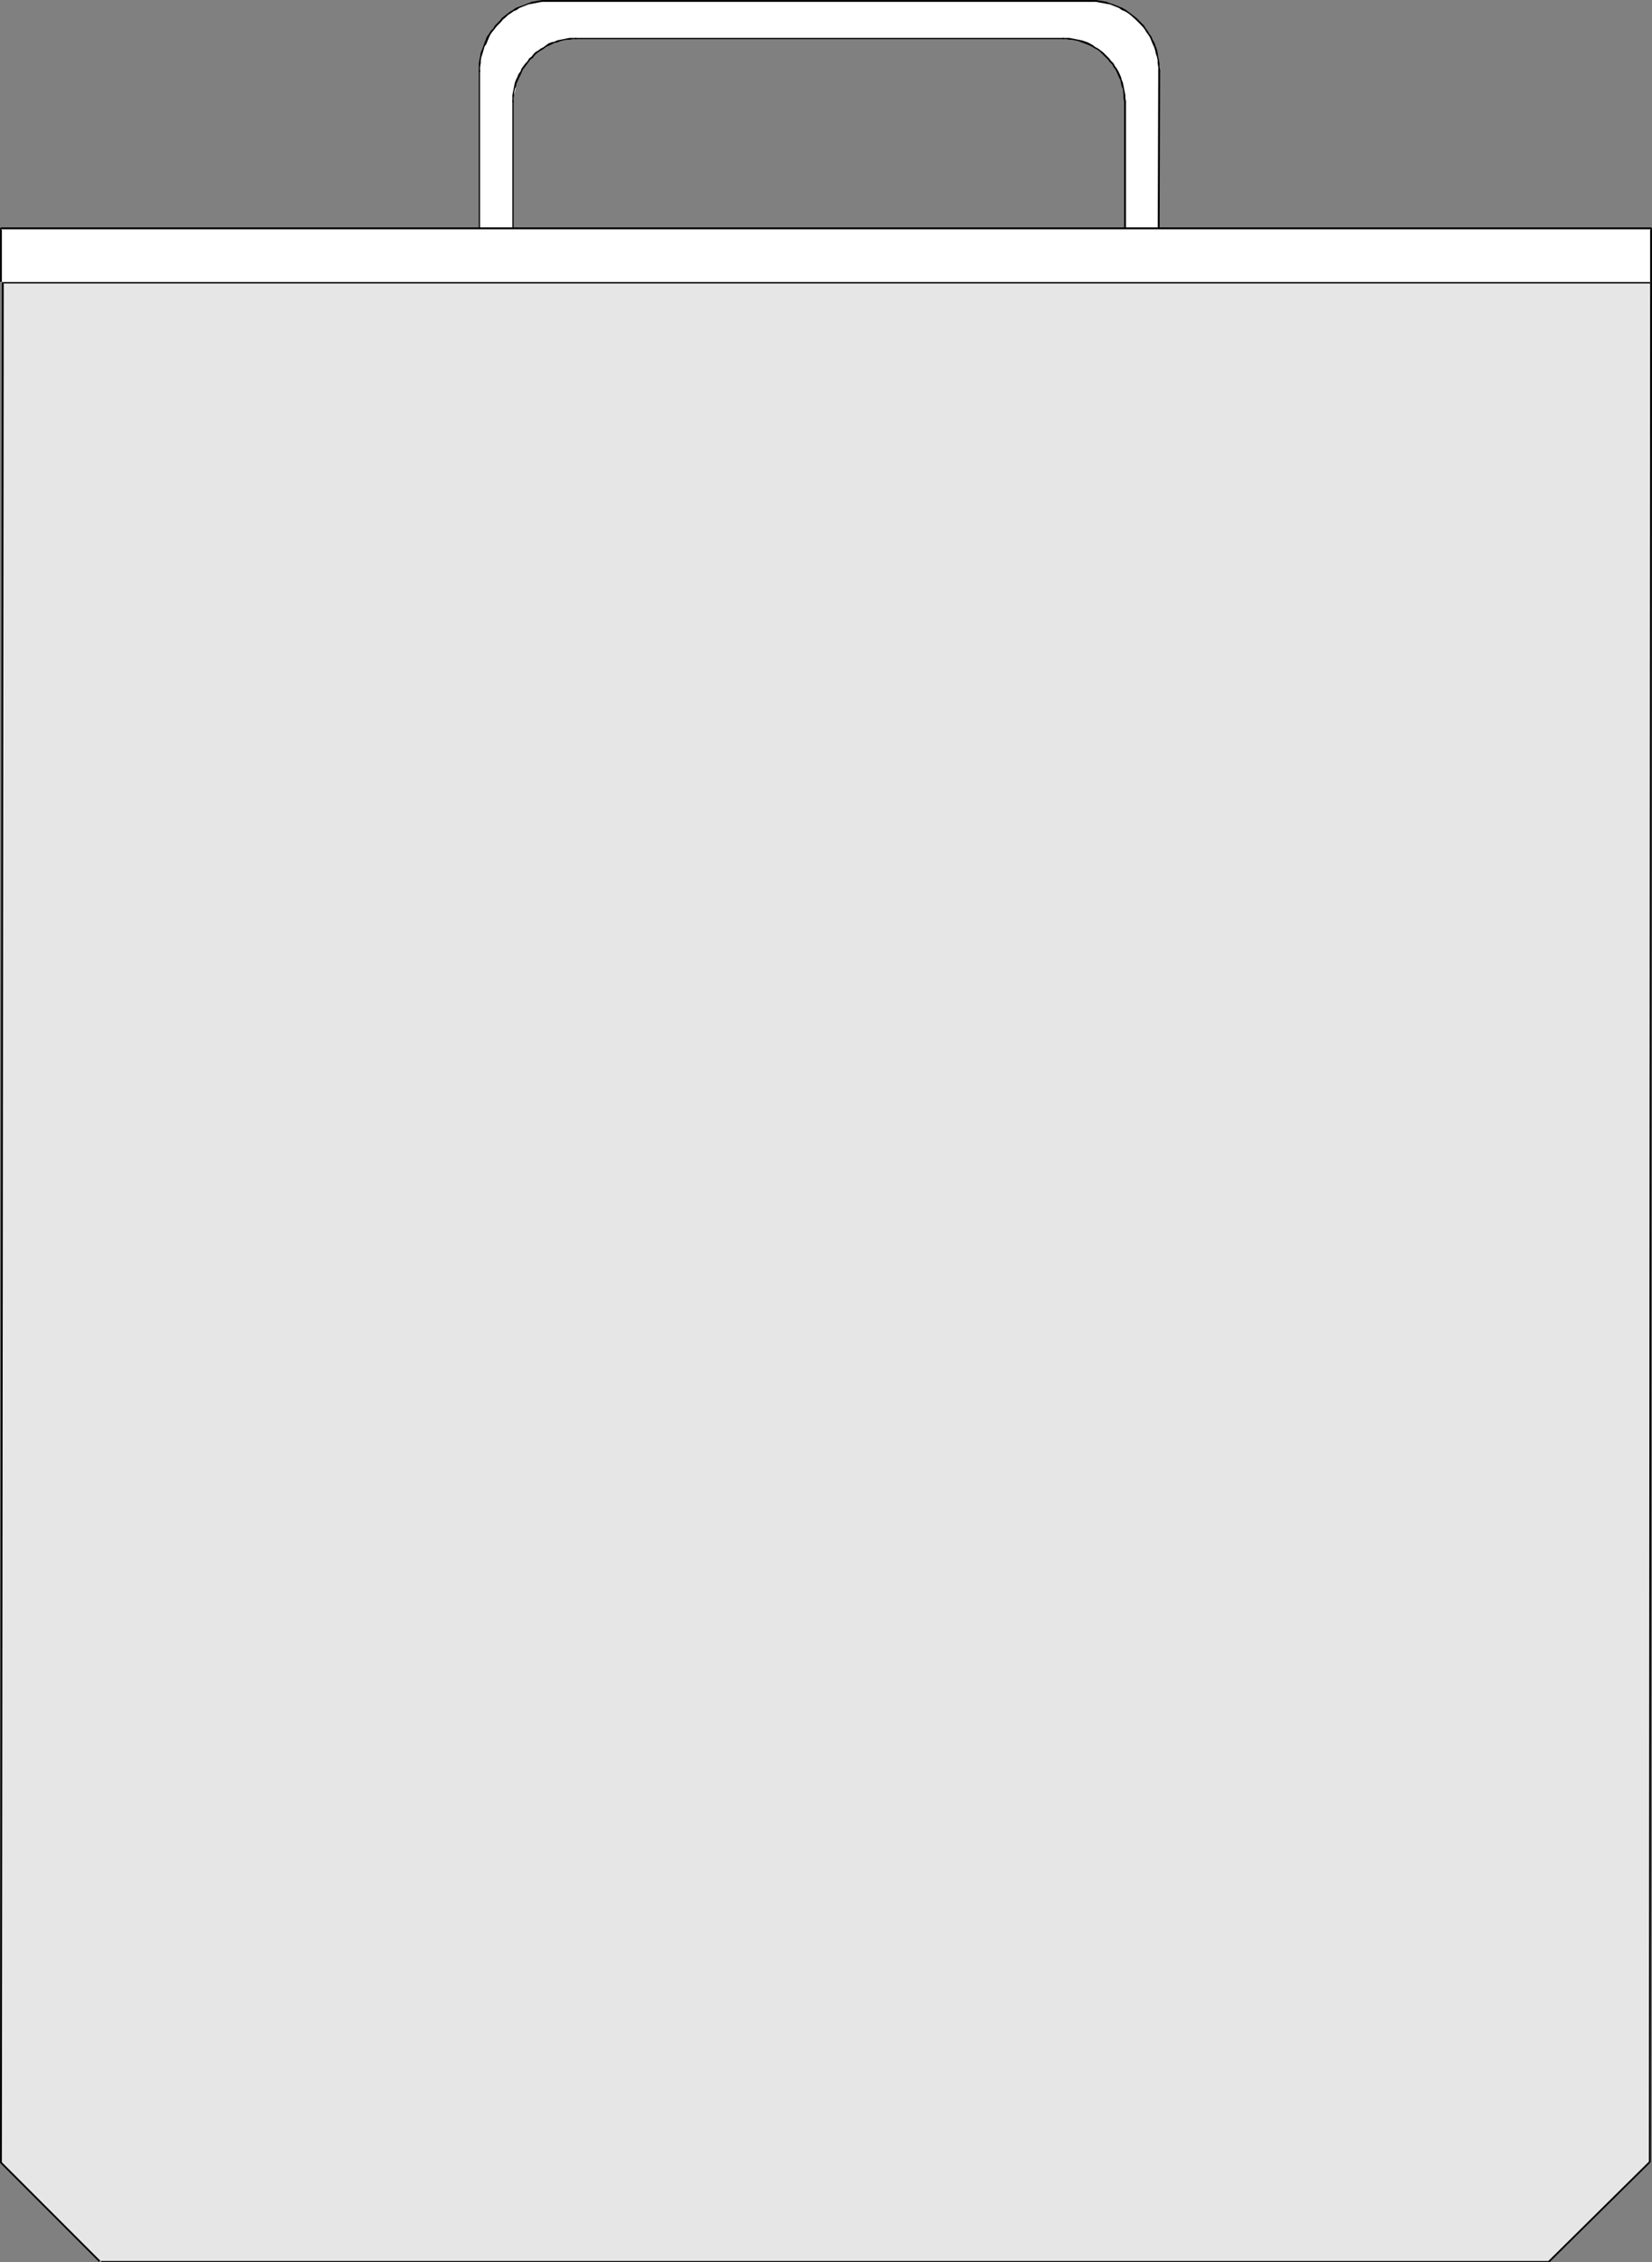
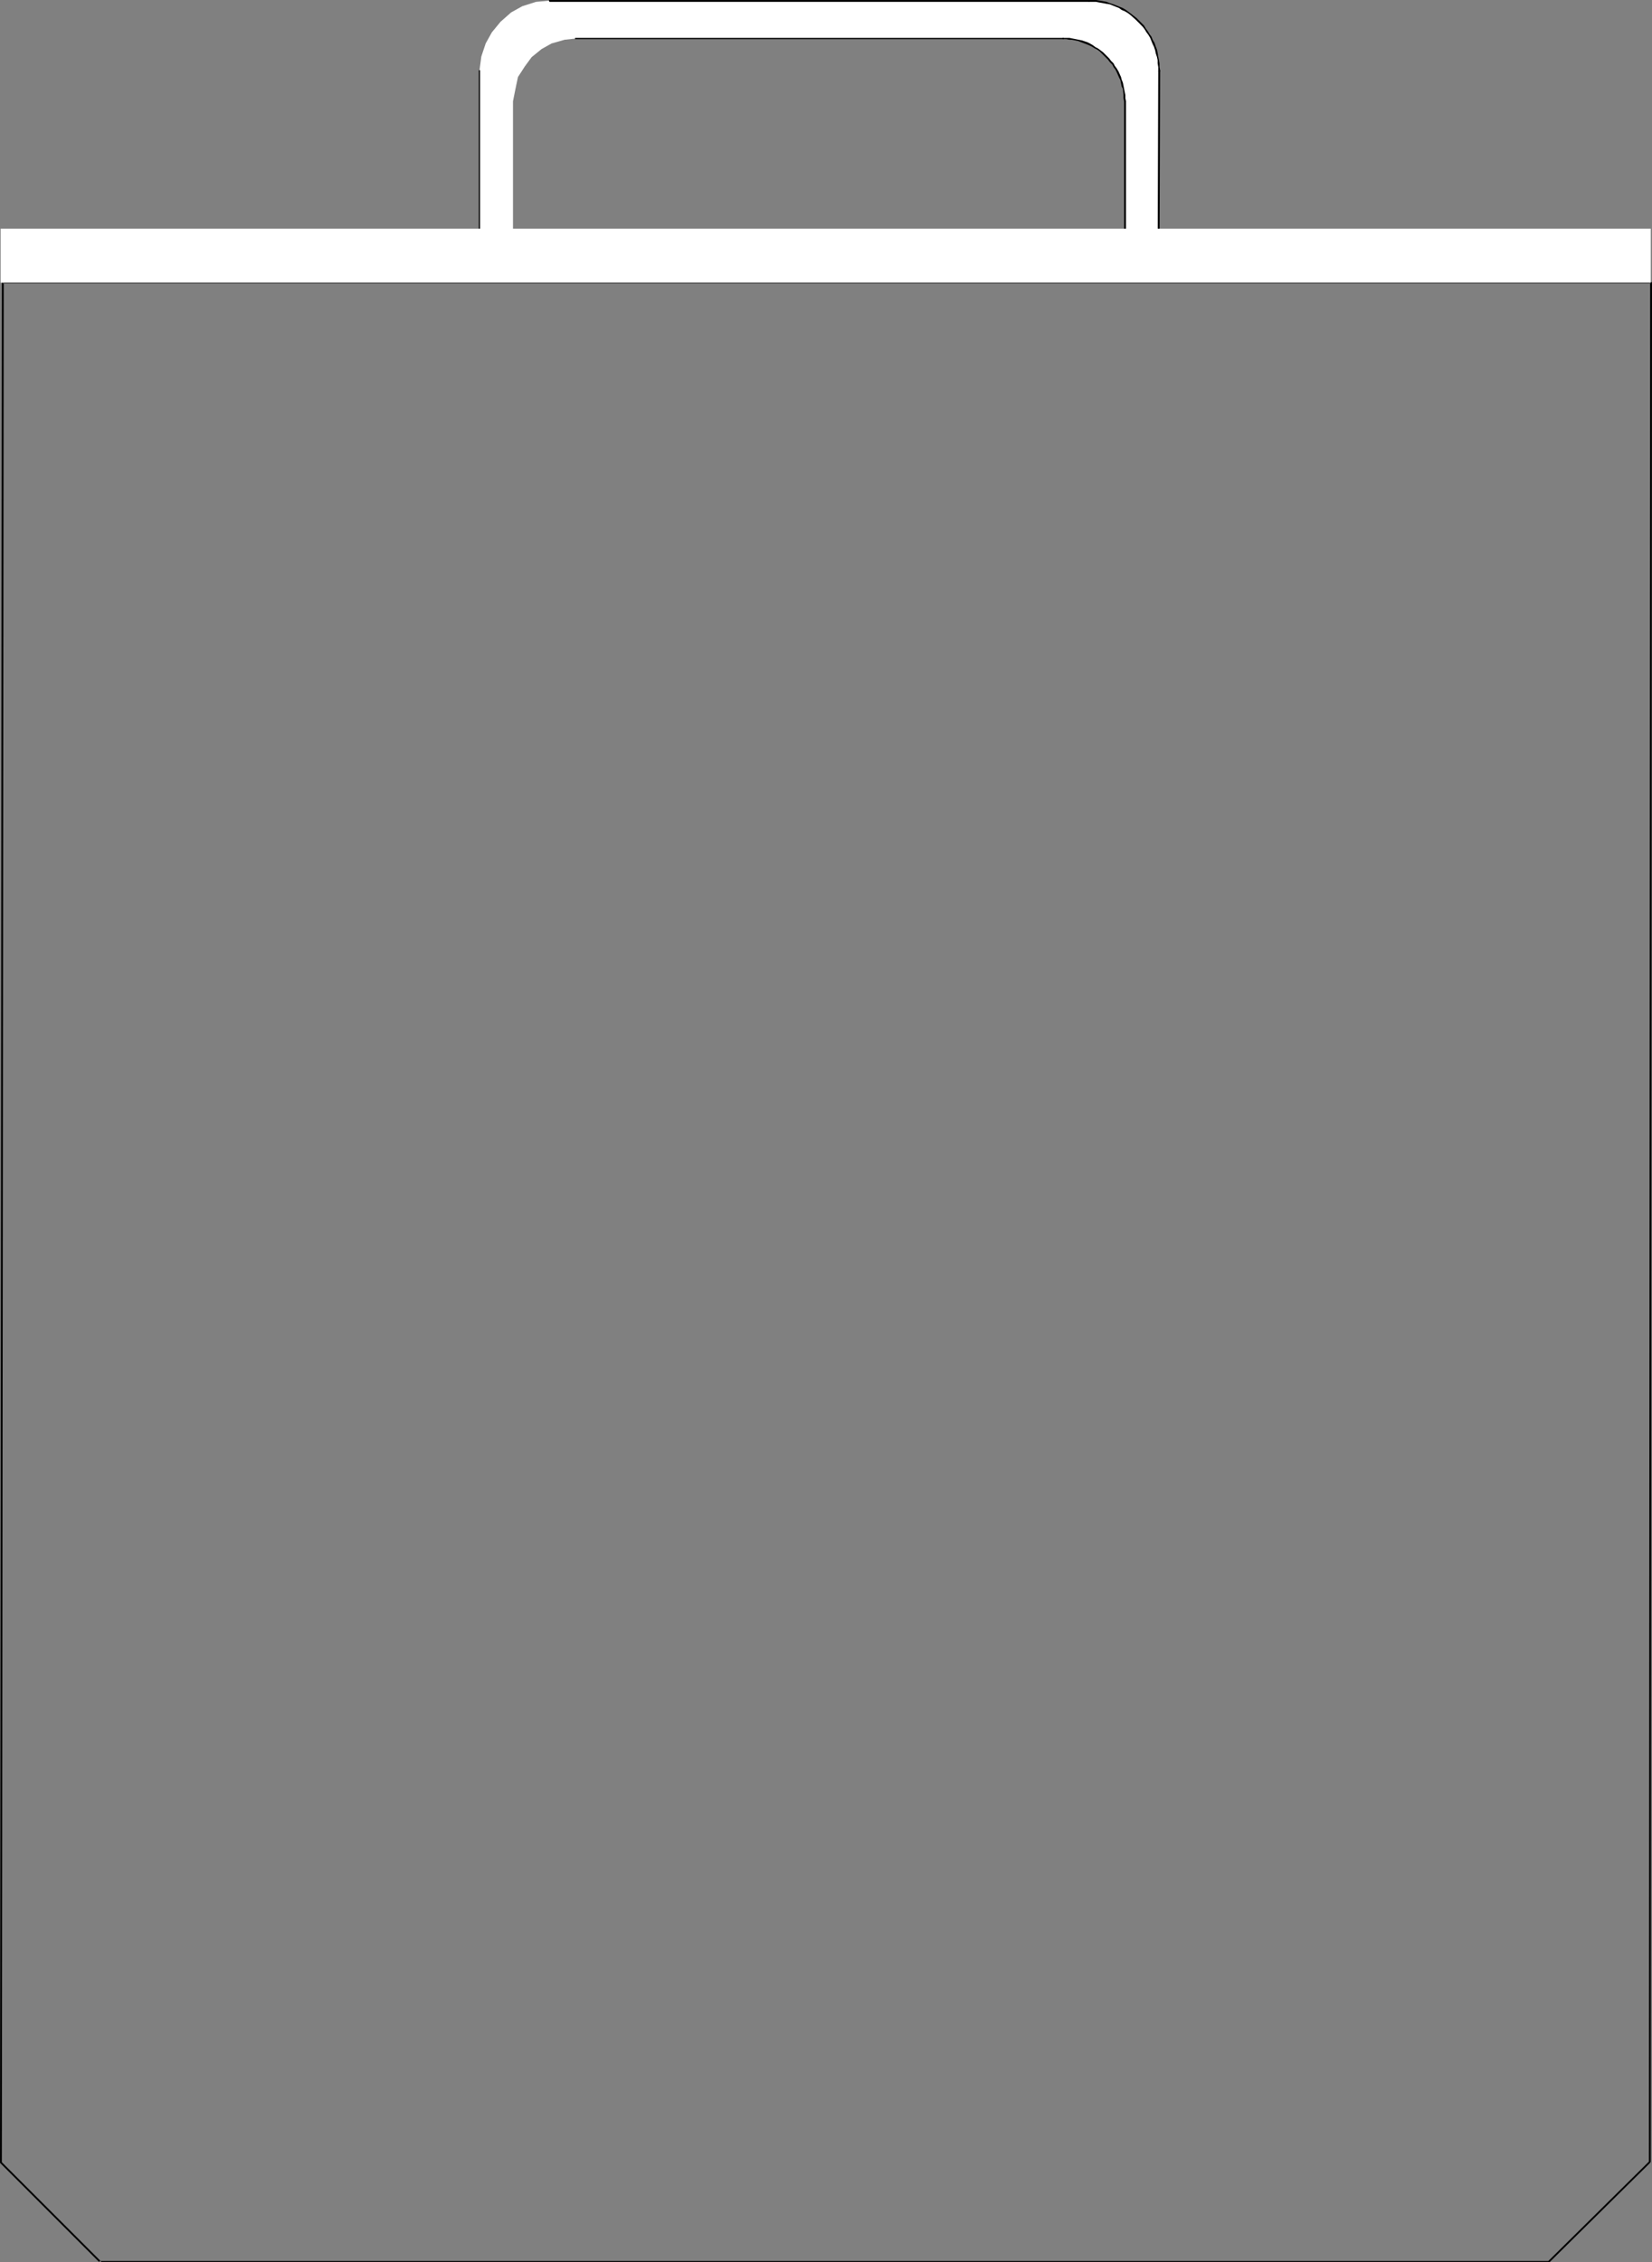
<svg xmlns="http://www.w3.org/2000/svg" xmlns:ns1="http://sodipodi.sourceforge.net/DTD/sodipodi-0.dtd" xmlns:ns2="http://www.inkscape.org/namespaces/inkscape" version="1.0" width="113.713mm" height="155.668mm" id="svg14" ns1:docname="Recycling - Plastic Bag.wmf">
  <rect width="100%" height="100%" fill="#808080" stroke="none" />
  <ns1:namedview id="namedview14" pagecolor="#ffffff" bordercolor="#000000" borderopacity="0.25" ns2:showpageshadow="2" ns2:pageopacity="0.0" ns2:pagecheckerboard="0" ns2:deskcolor="#d1d1d1" ns2:document-units="mm" />
  <defs id="defs1">
    <pattern id="WMFhbasepattern" patternUnits="userSpaceOnUse" width="6" height="6" x="0" y="0" />
  </defs>
  <path style="fill:#ffffff;fill-opacity:1;fill-rule:evenodd;stroke:none" d="M 133.459,67.545 V 26.339 l 0.646,-3.232 0.646,-3.07 1.777,-2.747 1.777,-2.424 2.585,-2.101 2.585,-1.454 3.393,-0.97 2.908,-0.323 h 126.834 l 3.231,0.323 2.908,0.97 2.908,1.454 2.424,2.101 1.777,2.424 1.454,2.747 0.969,3.07 0.323,3.232 v 41.206 h 8.725 l 0.323,-49.124 -0.323,-3.717 -1.131,-3.393 -1.616,-2.909 -2.424,-2.747 -2.747,-2.424 -2.908,-1.616 -3.231,-1.131 -3.878,-0.323 H 142.991 l -3.555,0.323 -3.555,1.131 -2.908,1.616 -2.747,2.424 -2.262,2.747 -1.616,2.909 -1.131,3.393 -0.485,3.717 v 49.124 z" id="path1" />
-   <path style="fill:#000000;fill-opacity:1;fill-rule:evenodd;stroke:none" d="m 133.297,67.545 v 0 0.162 0 0 h 0.162 v 0 h 0.162 v 0 0 -0.162 -41.206 0 -0.162 0 h -0.162 v 0 h -0.162 v 0 0.162 0 0 z" id="path2" />
-   <path style="fill:#000000;fill-opacity:1;fill-rule:evenodd;stroke:none" d="m 133.297,26.339 v 0.162 0 0 l 0.162,0.162 h 0.162 v -0.162 0 0 -0.97 l 0.162,-0.808 v -0.808 l 0.162,-0.808 0.323,-0.646 0.162,-0.808 0.646,-1.454 0.323,-0.646 0.646,-1.454 0.485,-0.646 0.485,-0.646 0.969,-1.293 0.646,-0.485 0.485,-0.646 0.485,-0.485 0.646,-0.485 0.808,-0.485 0.485,-0.323 0.646,-0.485 0.808,-0.323 0.646,-0.323 0.646,-0.323 0.808,-0.162 0.808,-0.323 0.646,-0.162 0.808,-0.162 h 0.808 l 0.808,-0.162 h 0.969 v 0 0 0 l 0.162,-0.162 v 0 l -0.162,-0.162 v 0 0 0 h -0.162 -0.808 -0.808 l -0.808,0.162 -0.808,0.162 -0.808,0.162 -0.808,0.162 -0.646,0.323 -0.808,0.162 -0.808,0.323 -0.646,0.485 -0.646,0.485 -0.646,0.323 -0.646,0.485 -0.808,0.485 -0.485,0.485 -0.485,0.646 -0.646,0.485 -0.485,0.808 -0.485,0.485 -0.485,0.646 -0.485,0.646 -0.323,0.808 -0.485,0.646 -0.323,0.808 -0.323,0.646 -0.323,0.808 -0.162,0.808 -0.162,0.808 -0.162,0.808 -0.162,0.808 v 0.808 z" id="path3" />
  <path style="fill:#000000;fill-opacity:1;fill-rule:evenodd;stroke:none" d="m 149.777,9.857 v 0 0 h -0.162 v 0 0.162 0 0.162 0 h 0.162 v 0 h 126.834 v 0 h 0.162 v 0 -0.162 0 -0.162 0 h -0.162 v 0 0 z" id="path4" />
  <path style="fill:#000000;fill-opacity:1;fill-rule:evenodd;stroke:none" d="m 276.612,9.857 h -0.162 v 0 0 0 l -0.162,0.162 v 0 l 0.162,0.162 v 0 0 0 h 0.969 l 0.808,0.162 h 0.646 l 0.808,0.162 0.808,0.162 0.808,0.323 1.293,0.485 0.808,0.323 0.646,0.323 0.808,0.485 0.646,0.323 0.646,0.485 0.485,0.485 1.131,1.131 0.485,0.485 0.485,0.646 0.646,0.646 0.323,0.646 0.485,0.646 0.323,0.646 0.646,1.454 0.323,0.646 0.162,0.808 0.162,0.808 0.323,0.646 0.162,1.616 v 0.808 l 0.162,0.808 v 0.162 0 0 h 0.162 v 0.162 h 0.162 v -0.162 0 0 h 0.162 v -0.162 l -0.162,-0.808 v -0.808 l -0.323,-1.616 -0.162,-0.808 -0.162,-0.808 -0.323,-0.808 -0.162,-0.646 -0.646,-1.454 -0.485,-0.808 -0.485,-0.646 -0.323,-0.646 -0.646,-0.646 -0.485,-0.646 -0.485,-0.485 -1.131,-1.131 -0.646,-0.485 -0.646,-0.485 -0.646,-0.323 -0.646,-0.485 -0.808,-0.485 -0.646,-0.323 -1.454,-0.485 -0.808,-0.162 -0.808,-0.162 -0.808,-0.162 -0.808,-0.162 h -0.808 z" id="path5" />
  <path style="fill:#000000;fill-opacity:1;fill-rule:evenodd;stroke:none" d="m 292.93,26.339 v 0 h -0.162 v -0.162 0 0 h -0.162 v 0 h -0.162 v 0.162 0 41.206 0.162 0 h 0.162 v 0 h 8.886 v 0 0 0 l 0.162,-0.162 v 0 l 0.162,-49.124 v 0 0 -0.162 h -0.162 v 0 h -0.162 v 0 0 0.162 h -0.162 v 0 l -0.162,49.124 0.162,-0.162 h -8.725 l 0.323,0.162 z" id="path6" />
  <path style="fill:#000000;fill-opacity:1;fill-rule:evenodd;stroke:none" d="m 301.332,18.421 v 0.162 h 0.162 v 0 0 0.162 h 0.162 v -0.162 h 0.162 v 0 0 -0.162 l -0.162,-0.97 v -0.97 l -0.162,-0.97 -0.162,-0.808 -0.162,-0.97 -0.162,-0.808 -0.323,-0.808 -0.323,-0.97 -0.485,-0.808 L 299.555,9.534 299.07,8.888 298.586,8.08 298.101,7.433 297.616,6.625 296.97,5.979 296.324,5.333 295.677,4.686 294.223,3.555 293.577,3.07 292.93,2.585 292.123,2.101 291.315,1.778 289.699,1.131 288.73,0.808 287.922,0.485 287.114,0.323 286.144,0.162 285.175,0 h -0.969 -0.969 v 0 0 0.162 h -0.162 v 0.162 h 0.162 v 0 0 0.162 h 0.162 0.808 0.969 l 0.808,0.162 0.969,0.162 0.808,0.162 0.969,0.162 0.808,0.323 1.616,0.646 0.646,0.485 0.808,0.323 0.808,0.485 0.646,0.485 1.293,1.131 0.646,0.646 0.646,0.646 0.646,0.646 0.485,0.646 0.485,0.808 0.485,0.646 0.485,0.808 0.323,0.808 0.323,0.808 0.323,0.646 0.323,0.97 0.162,0.808 0.323,0.97 0.162,0.808 v 0.808 l 0.162,0.97 z" id="path7" />
  <path style="fill:#000000;fill-opacity:1;fill-rule:evenodd;stroke:none" d="m 283.398,0.485 v 0 -0.162 h 0.162 v 0 0 -0.162 0 V 0 h -0.162 v 0 h -140.406 -0.162 v 0 0.162 0 0.162 0 0 0 l 0.162,0.162 v 0 z" id="path8" />
-   <path style="fill:#000000;fill-opacity:1;fill-rule:evenodd;stroke:none" d="m 142.991,0.485 v 0 l 0.162,-0.162 v 0 0 0 -0.162 0 V 0 0 h -0.162 -0.969 -0.969 l -0.969,0.162 -1.777,0.323 -0.808,0.323 -1.616,0.646 -0.969,0.323 -0.808,0.323 -0.646,0.485 -0.808,0.485 -0.646,0.485 -1.454,1.131 -0.485,0.646 -1.293,1.293 -0.485,0.808 -0.646,0.646 -0.485,0.808 -0.485,0.646 -0.323,0.808 -0.323,0.808 -0.323,0.97 -0.646,1.616 -0.162,0.97 -0.162,0.808 -0.162,0.97 v 0.97 1.131 0 0 l 0.162,0.162 h 0.162 v -0.162 0 0 -0.162 -0.97 l 0.162,-0.97 v -0.808 l 0.162,-0.808 0.323,-0.97 0.485,-1.778 0.485,-0.646 0.323,-0.808 0.323,-0.808 0.323,-0.808 0.485,-0.646 0.646,-0.808 0.485,-0.646 1.293,-1.293 0.485,-0.646 0.646,-0.485 0.646,-0.646 0.808,-0.485 0.646,-0.485 0.808,-0.323 0.646,-0.485 0.808,-0.323 1.616,-0.646 0.969,-0.162 1.616,-0.323 0.969,-0.162 h 0.969 z" id="path9" />
  <path style="fill:#000000;fill-opacity:1;fill-rule:evenodd;stroke:none" d="m 124.895,18.421 v 0 0 -0.162 0 h -0.162 v 0 h -0.162 v 0 0.162 0 49.124 0.162 0 0 h 0.162 8.725 0.162 v 0 0 -0.162 0 -0.162 0 0 h -0.162 v 0 h -8.725 l 0.162,0.162 z" id="path10" />
-   <path style="fill:#e6e6e6;fill-opacity:1;fill-rule:evenodd;stroke:none" d="M 26.013,588.192 0.162,562.337 0.646,73.524 H 429.459 l -0.323,488.813 -26.175,25.855 z" id="path11" />
  <path style="fill:#000000;fill-opacity:1;fill-rule:evenodd;stroke:none" d="m 25.852,588.353 h 0.162 v 0 h 0.162 v 0 0 0 l 0.162,-0.162 v 0 l -0.162,-0.162 v 0 L 0.323,562.176 0.485,562.337 0.969,73.524 0.646,73.686 H 429.459 l -0.162,-0.162 -0.323,488.813 v -0.162 l -26.175,25.855 h 0.162 -376.948 v 0 h -0.162 v 0 0.162 0 0.162 0 h 0.162 v 0 0 h 376.948 0.162 v 0 0 l 26.175,-25.855 v -0.162 h 0.162 v 0 l 0.323,-488.813 v 0 l -0.162,-0.162 v 0 0 0 H 429.459 0.646 v 0 0 H 0.485 v 0 0.162 0 L 0,562.337 v 0 0 0.162 z" id="path12" />
  <path style="fill:#ffffff;fill-opacity:1;fill-rule:evenodd;stroke:none" d="M 0.162,73.524 V 59.466 H 429.459 v 14.058 z" id="path13" />
-   <path style="fill:#000000;fill-opacity:1;fill-rule:evenodd;stroke:none" d="m 0,73.524 v 0 0.162 0 h 0.162 v 0 H 0.323 v 0 0 0 L 0.485,73.524 V 59.466 L 0.162,59.627 H 429.459 l -0.162,-0.162 v 14.058 l 0.162,-0.162 H 0.162 v 0 H 0 v 0 0.162 0 0.162 0 h 0.162 v 0 0 H 429.459 429.621 v 0 0 0 l 0.162,-0.162 v 0 -14.058 -0.162 h -0.162 v 0 0 -0.162 H 429.459 0.162 v 0 0.162 H 0 v 0 0 0.162 z" id="path14" />
</svg>